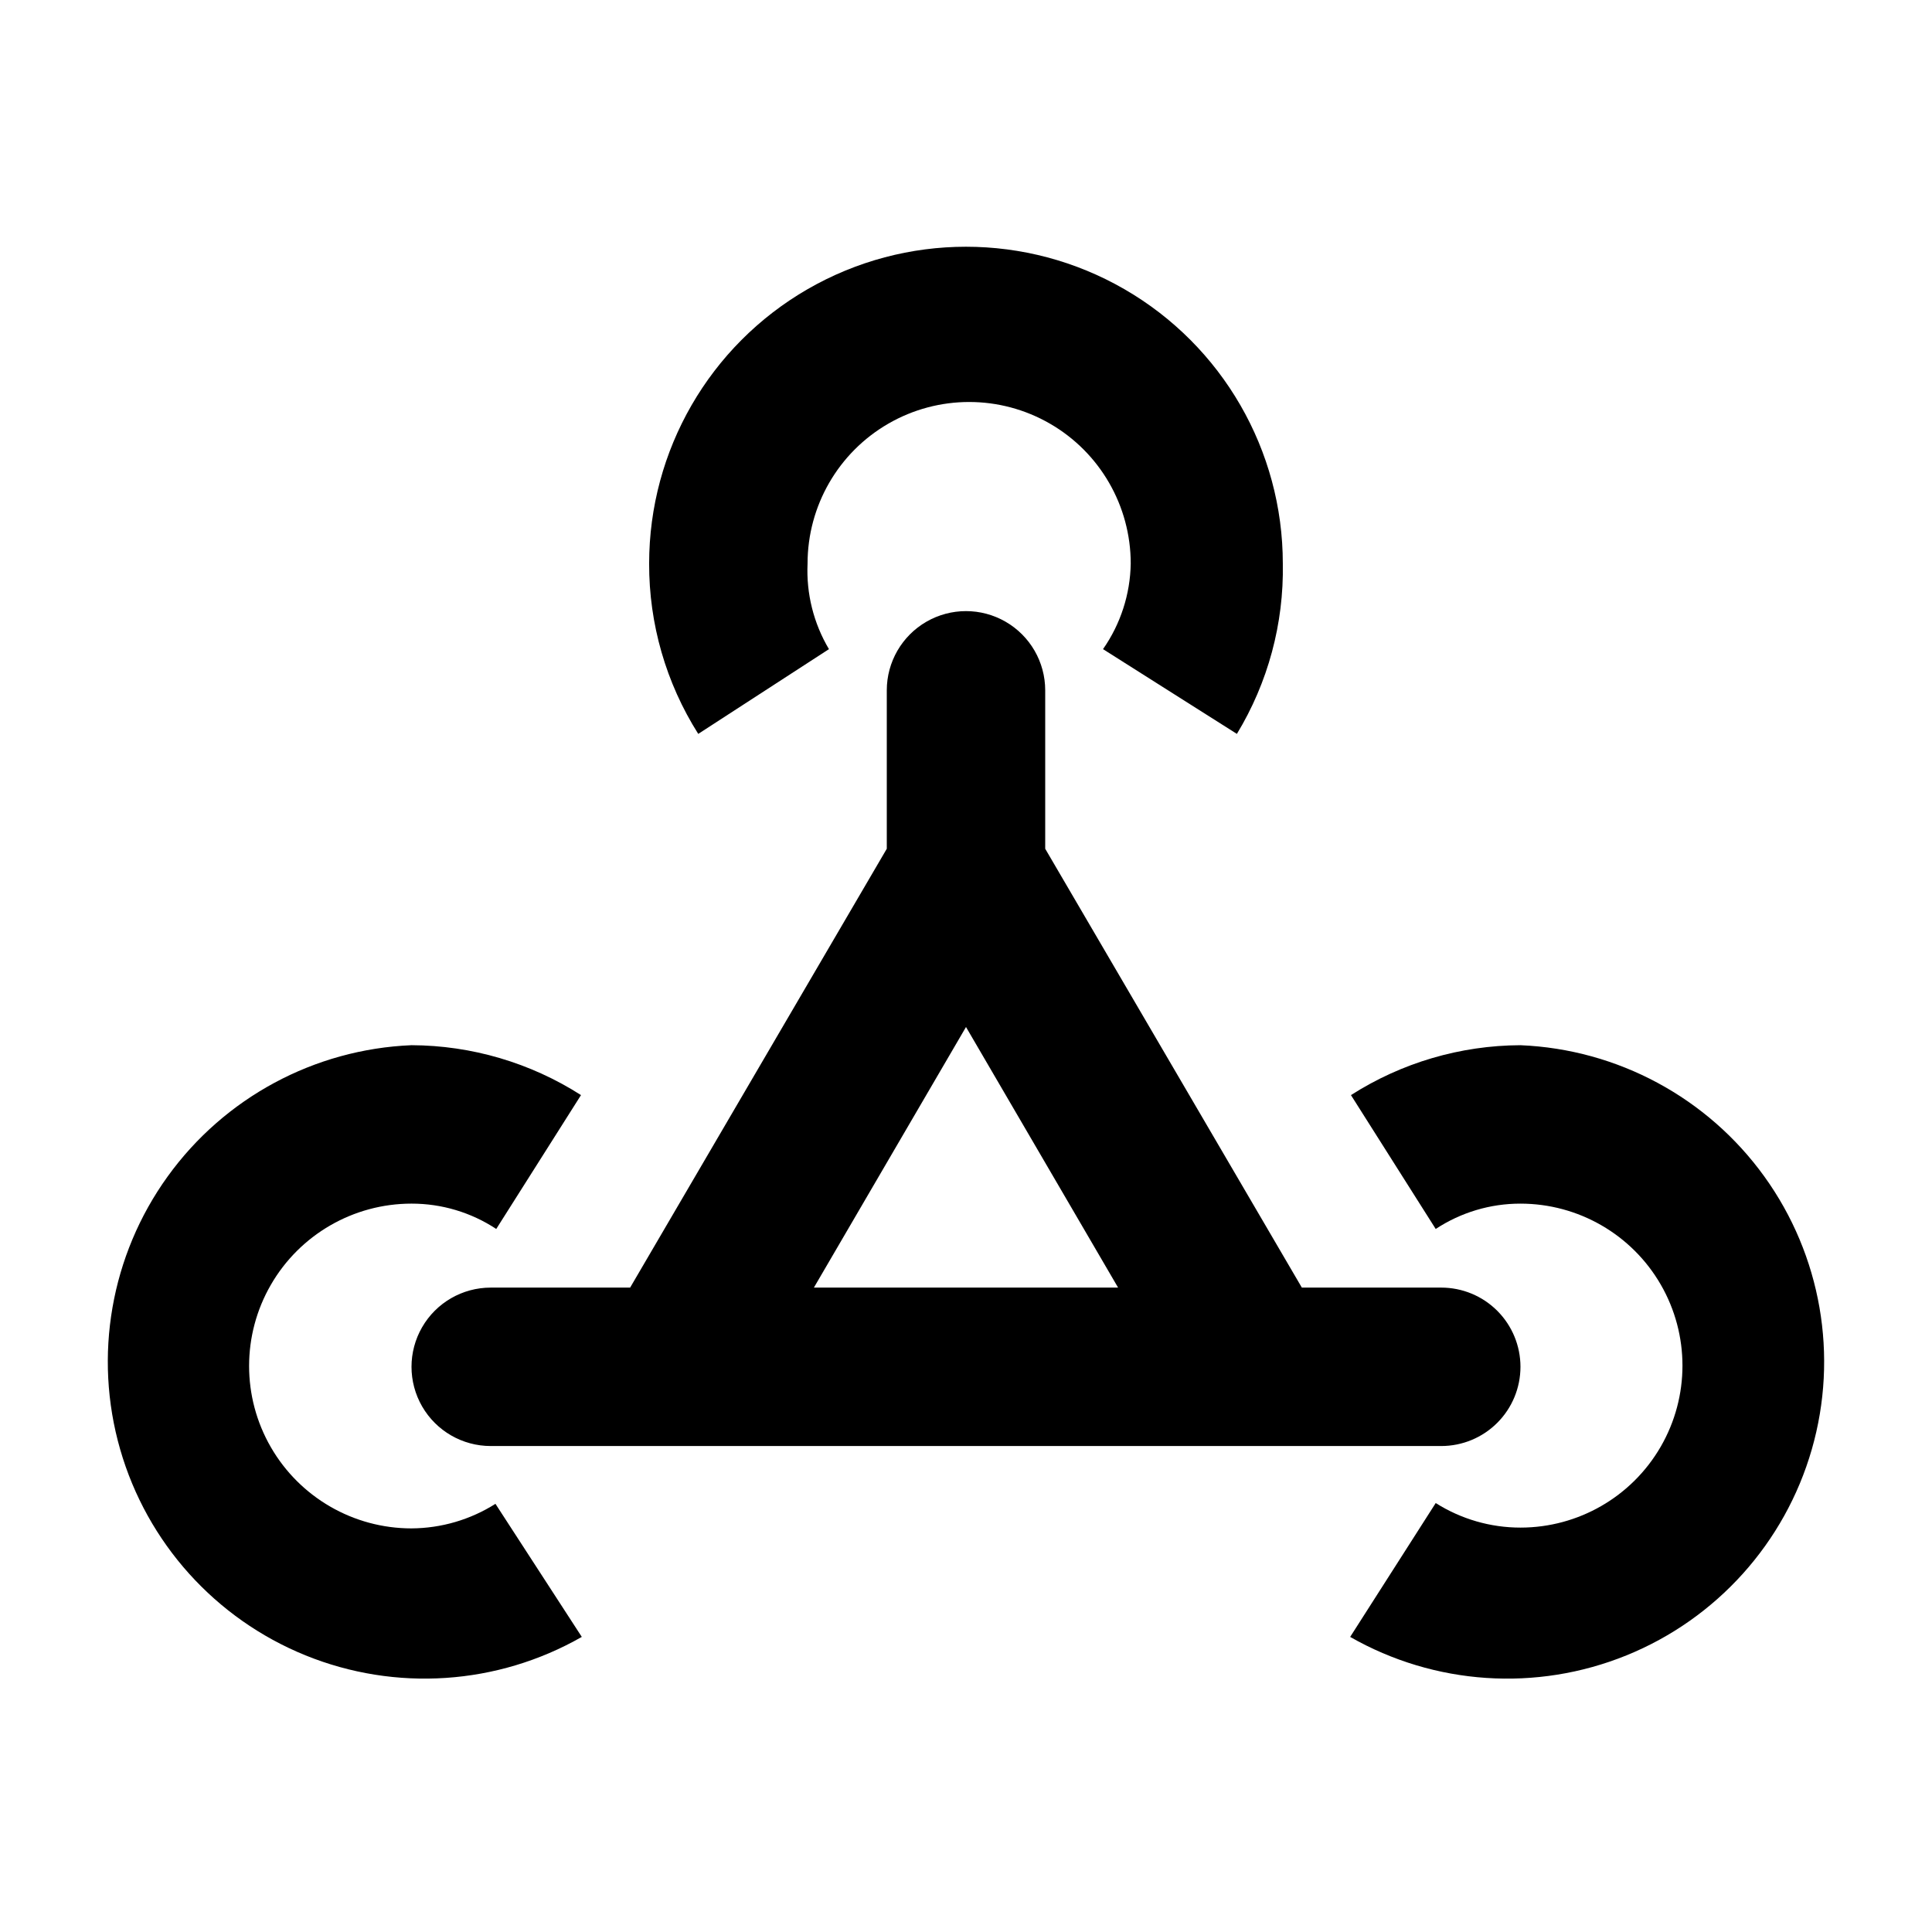
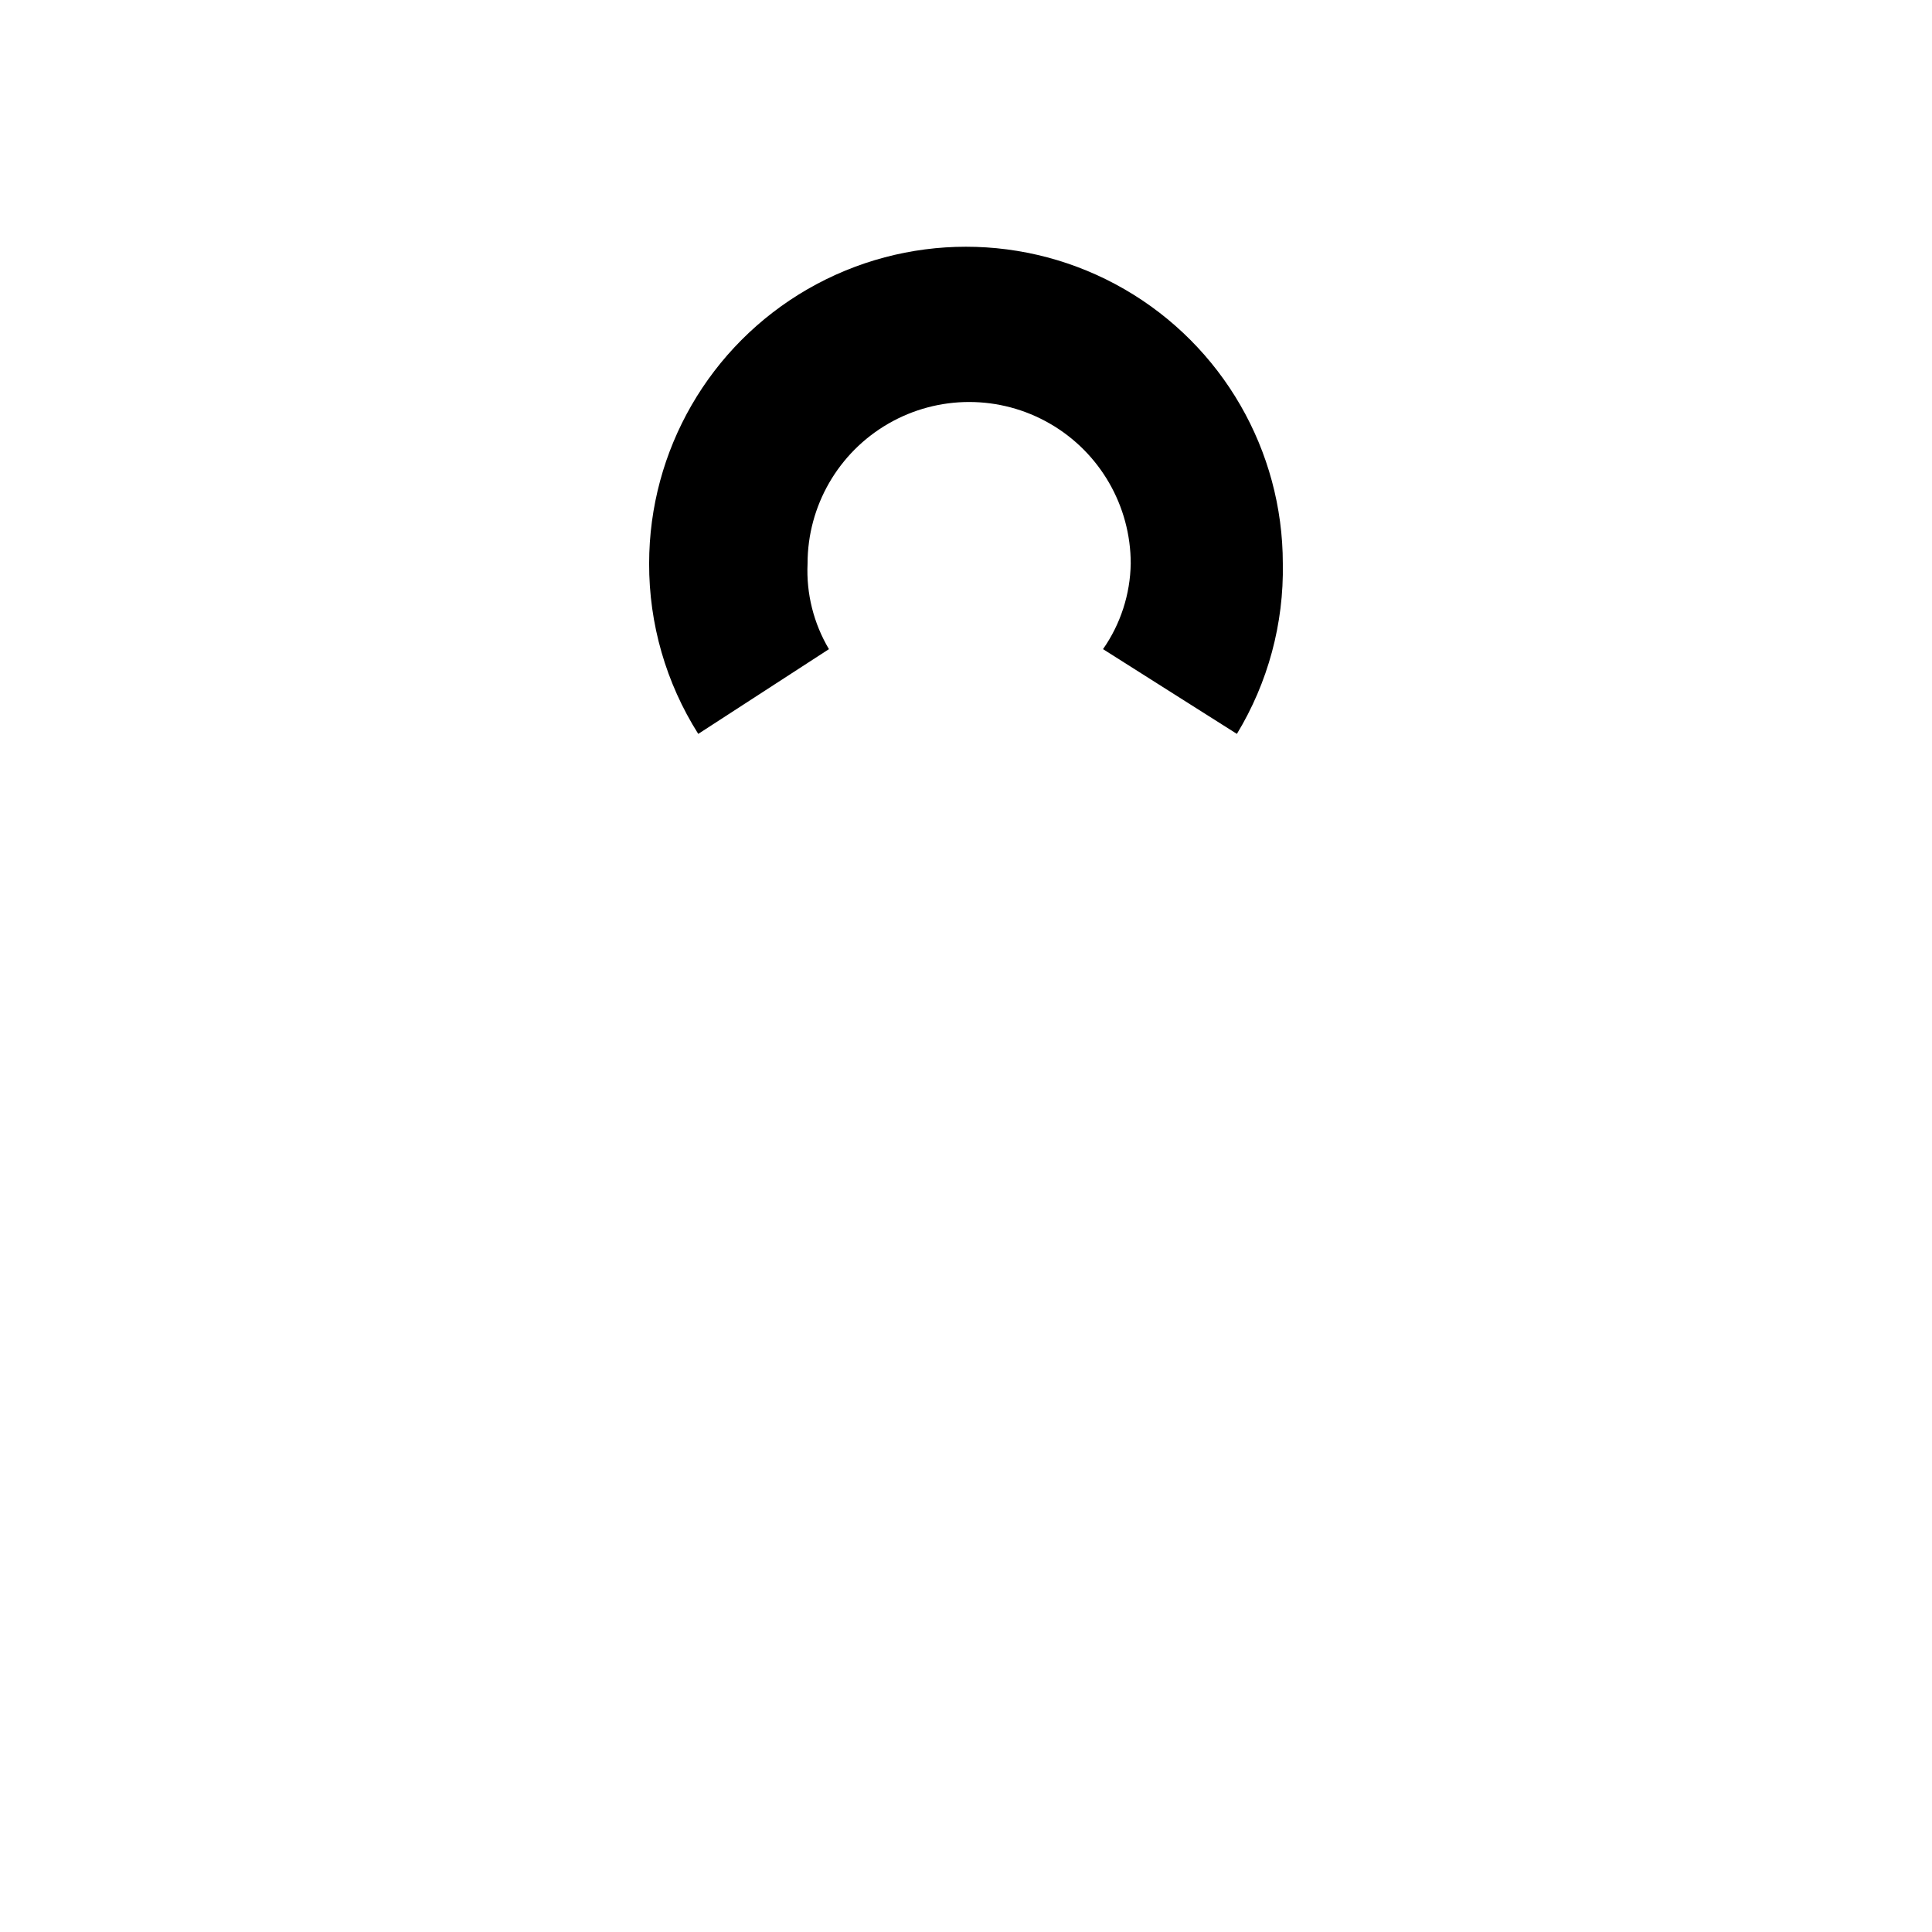
<svg xmlns="http://www.w3.org/2000/svg" fill="#000000" width="800px" height="800px" version="1.1" viewBox="144 144 512 512">
  <g>
    <path d="m363.68 316.03c-4.066-6.844-6.035-14.723-5.668-22.672 0-15.301 8.16-29.438 21.41-37.086 13.25-7.652 29.574-7.652 42.824 0 13.25 7.648 21.41 21.785 21.41 37.086-0.133 8.121-2.691 16.016-7.344 22.672l35.477 22.461c8.246-13.59 12.469-29.238 12.172-45.133 0-30-16.004-57.719-41.98-72.719-25.98-15-57.988-15-83.969 0s-41.984 42.719-41.984 72.719c-0.043 15.977 4.469 31.633 13.016 45.133z" />
-     <path d="m546.94 420.99c-15.926 0.059-31.504 4.644-44.922 13.223l22.461 35.477c6.668-4.391 14.48-6.727 22.461-6.715 15.34 0 29.512 8.18 37.18 21.461 7.668 13.285 7.668 29.648 0 42.93-7.668 13.281-21.84 21.465-37.18 21.465-7.949 0.004-15.738-2.254-22.461-6.508l-22.672 35.477c22.375 12.777 49.375 14.578 73.242 4.883 23.871-9.695 41.969-29.812 49.094-54.574 7.125-24.758 2.492-51.418-12.57-72.316-15.066-20.902-38.891-33.73-64.633-34.801z" />
-     <path d="m253.05 549.04c-15.375 0-29.582-8.203-37.27-21.52-7.688-13.312-7.688-29.719 0-43.031 7.688-13.316 21.895-21.516 37.27-21.516 7.984-0.012 15.793 2.324 22.461 6.715l22.461-35.477c-13.418-8.578-28.996-13.164-44.922-13.223-25.742 1.07-49.566 13.898-64.629 34.801-15.066 20.898-19.699 47.559-12.574 72.316 7.125 24.762 25.223 44.879 49.094 54.574 23.871 9.695 50.871 7.894 73.242-4.883l-22.883-35.266c-6.66 4.215-14.371 6.469-22.25 6.508z" />
-     <path d="m546.94 506.22c0-5.566-2.211-10.906-6.148-14.844-3.934-3.938-9.273-6.148-14.844-6.148h-36.945l-68.012-116.3v-41.984c0-7.5-4.004-14.43-10.496-18.18-6.496-3.75-14.5-3.75-20.992 0-6.496 3.75-10.496 10.68-10.496 18.18v41.984l-68.016 116.3h-36.945c-7.5 0-14.43 4-18.18 10.496s-3.75 14.496 0 20.992 10.68 10.496 18.18 10.496h251.9c5.57 0 10.91-2.211 14.844-6.148 3.938-3.938 6.148-9.277 6.148-14.844zm-187.25-20.992 40.309-69.062 40.305 69.062z" />
  </g>
</svg>